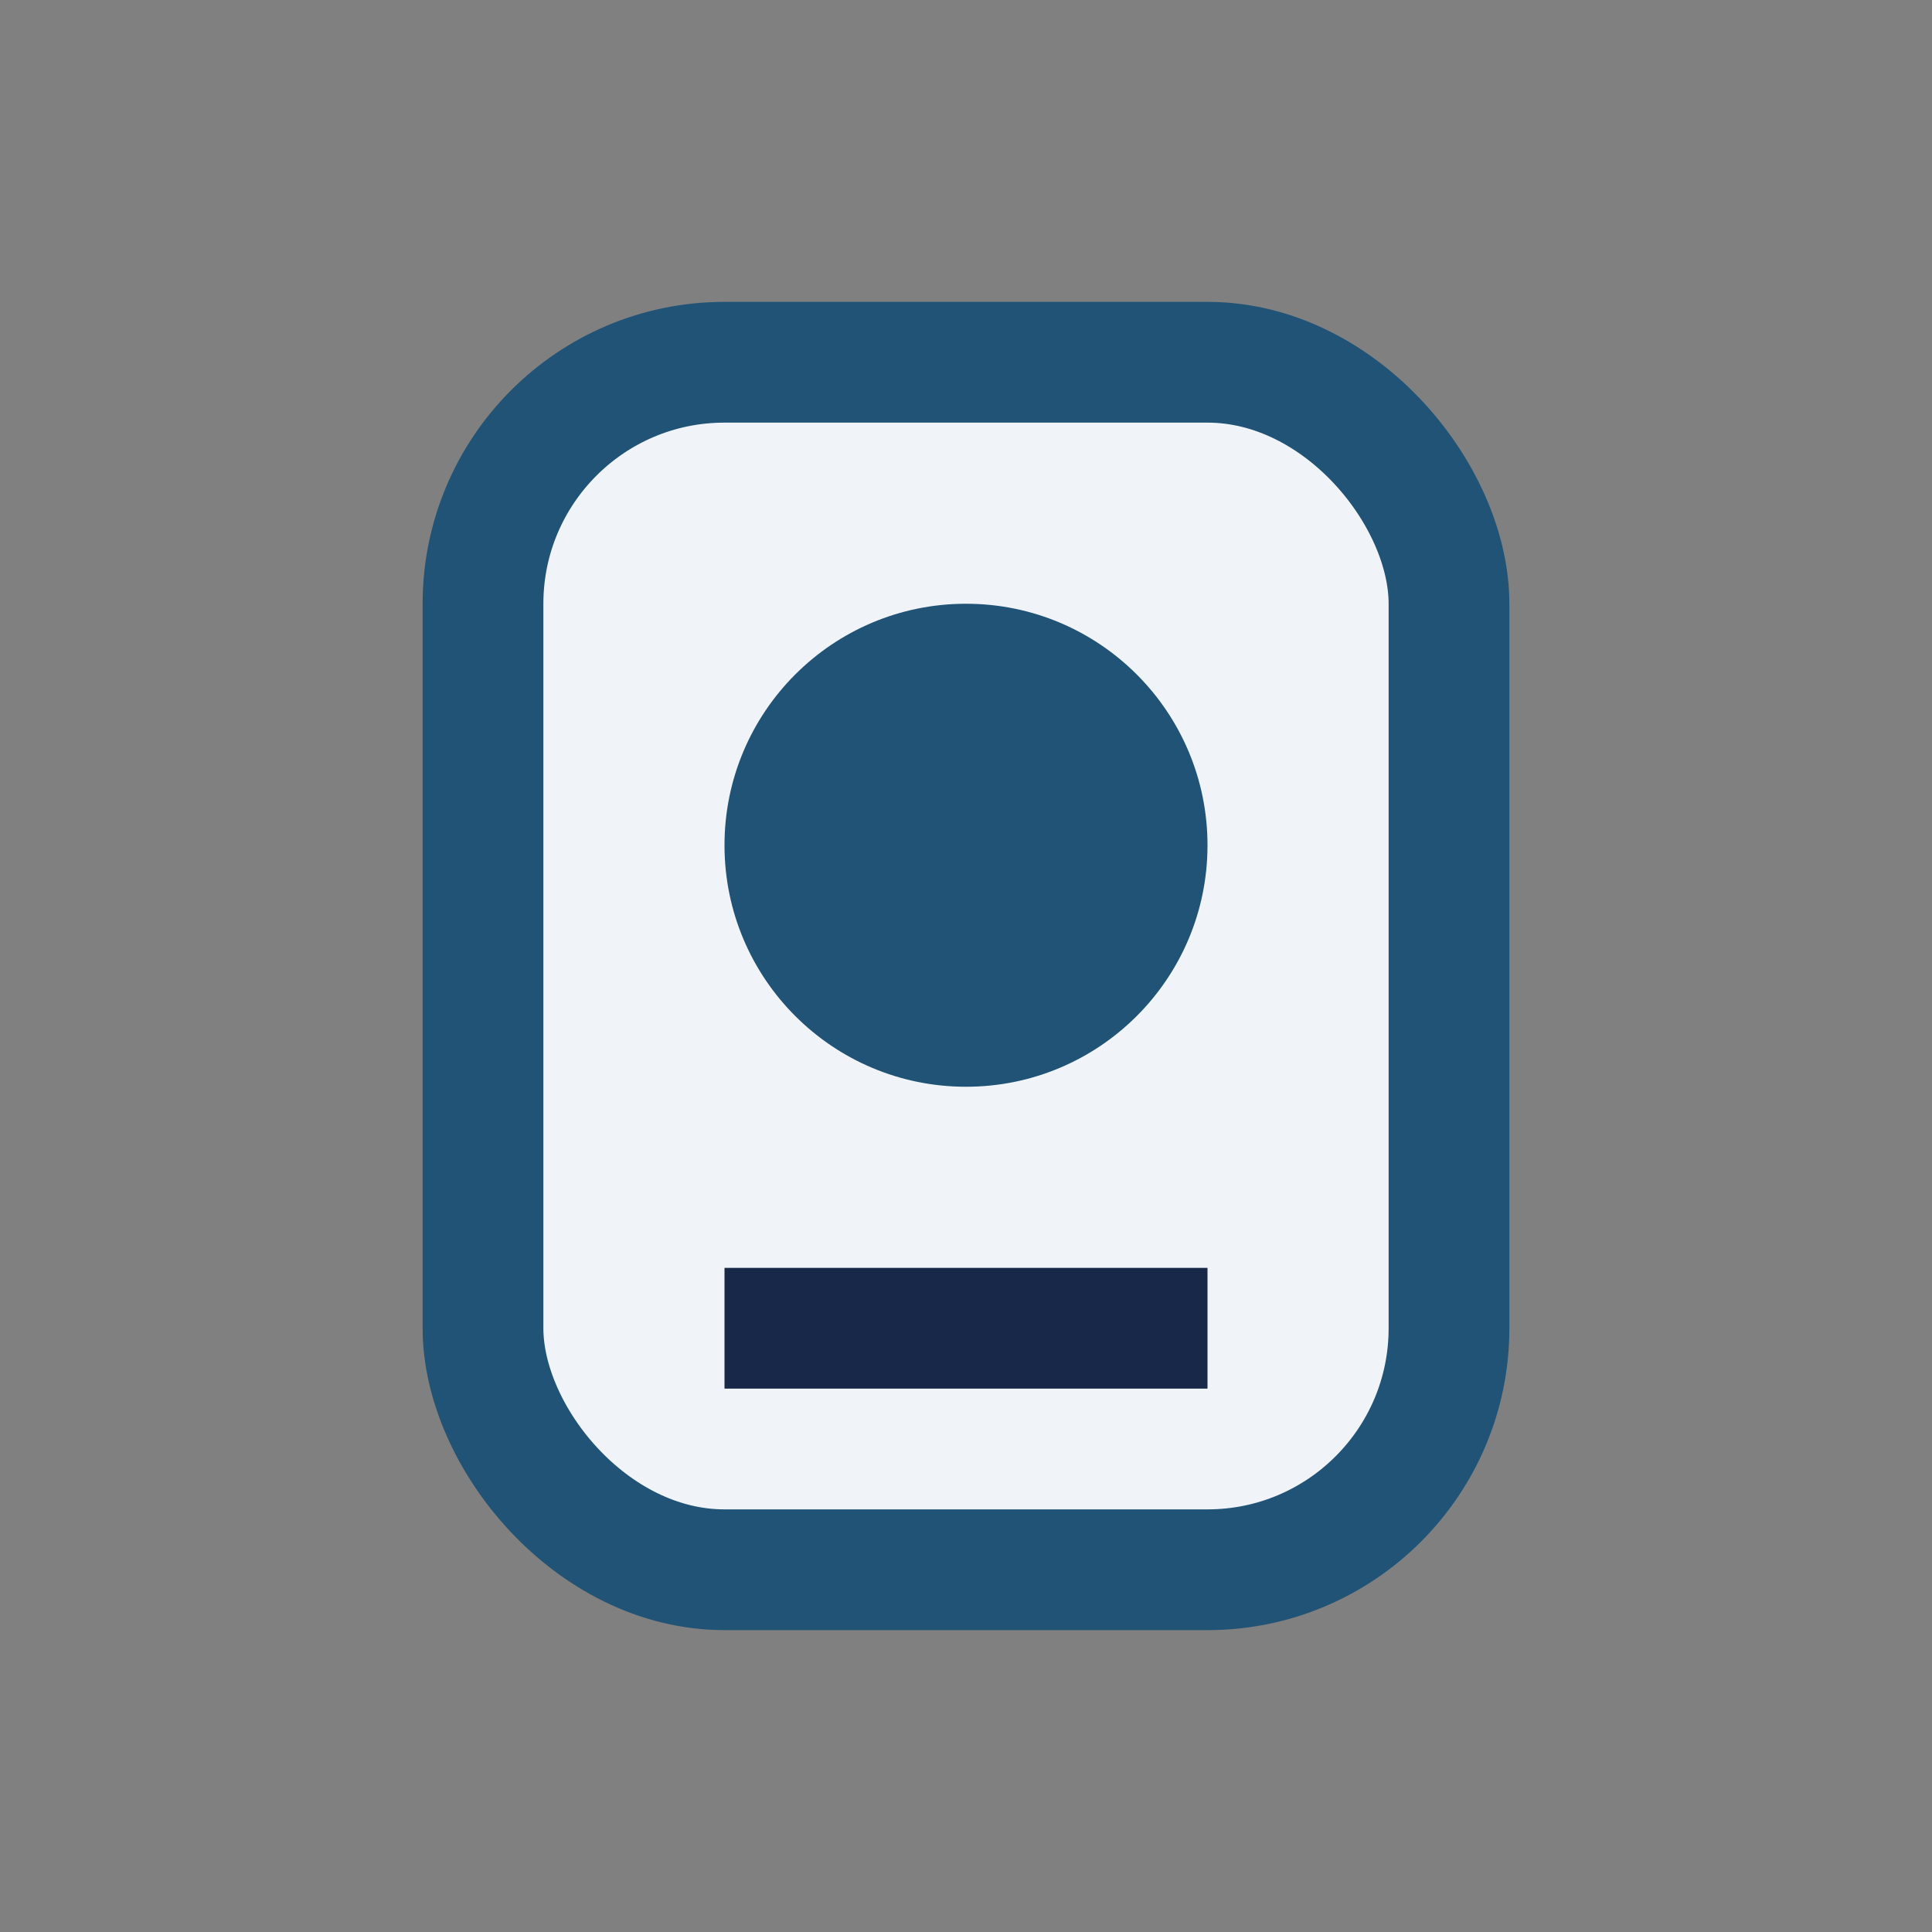
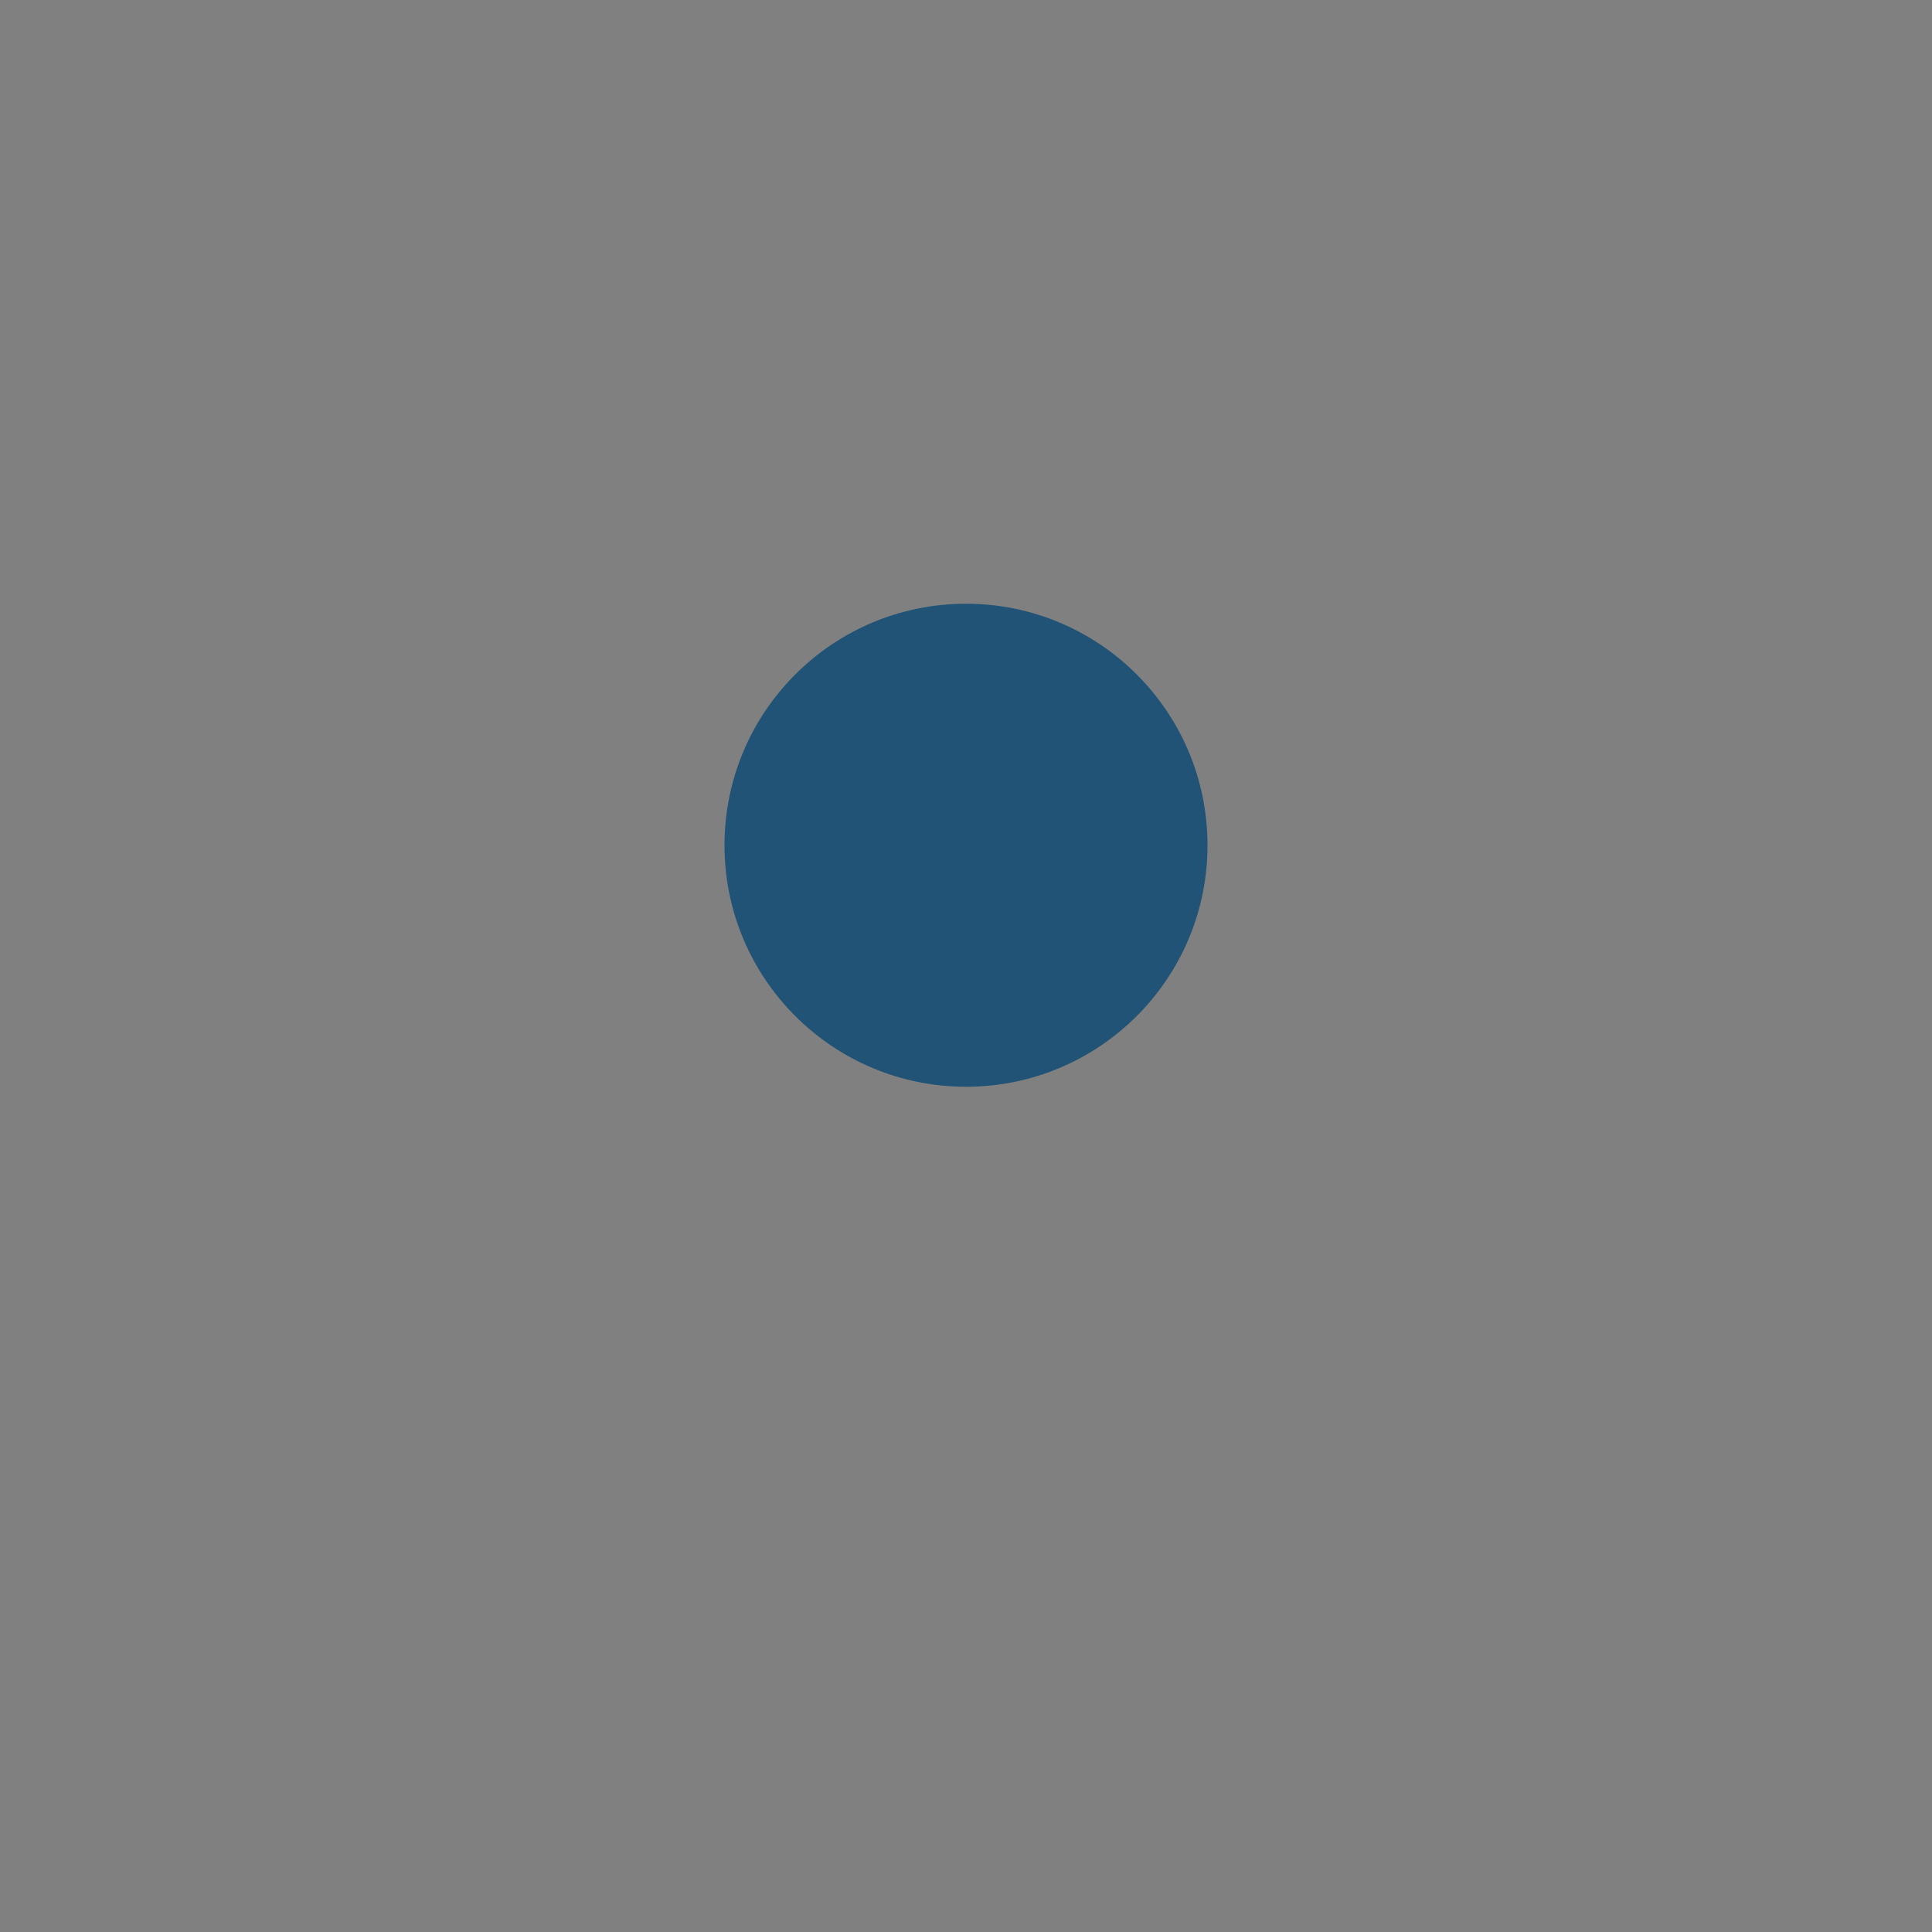
<svg xmlns="http://www.w3.org/2000/svg" width="32" height="32" viewBox="0 0 32 32">
  <rect x="0" y="0" width="32" height="32" fill="#808080" stroke="none" />
-   <rect x="8" y="6" width="16" height="20" rx="4" fill="#F0F4F9" stroke="#205375" stroke-width="2" />
  <circle cx="16" cy="14" r="4" fill="#205375" />
-   <path d="M12 22h8" stroke="#182848" stroke-width="2" />
</svg>